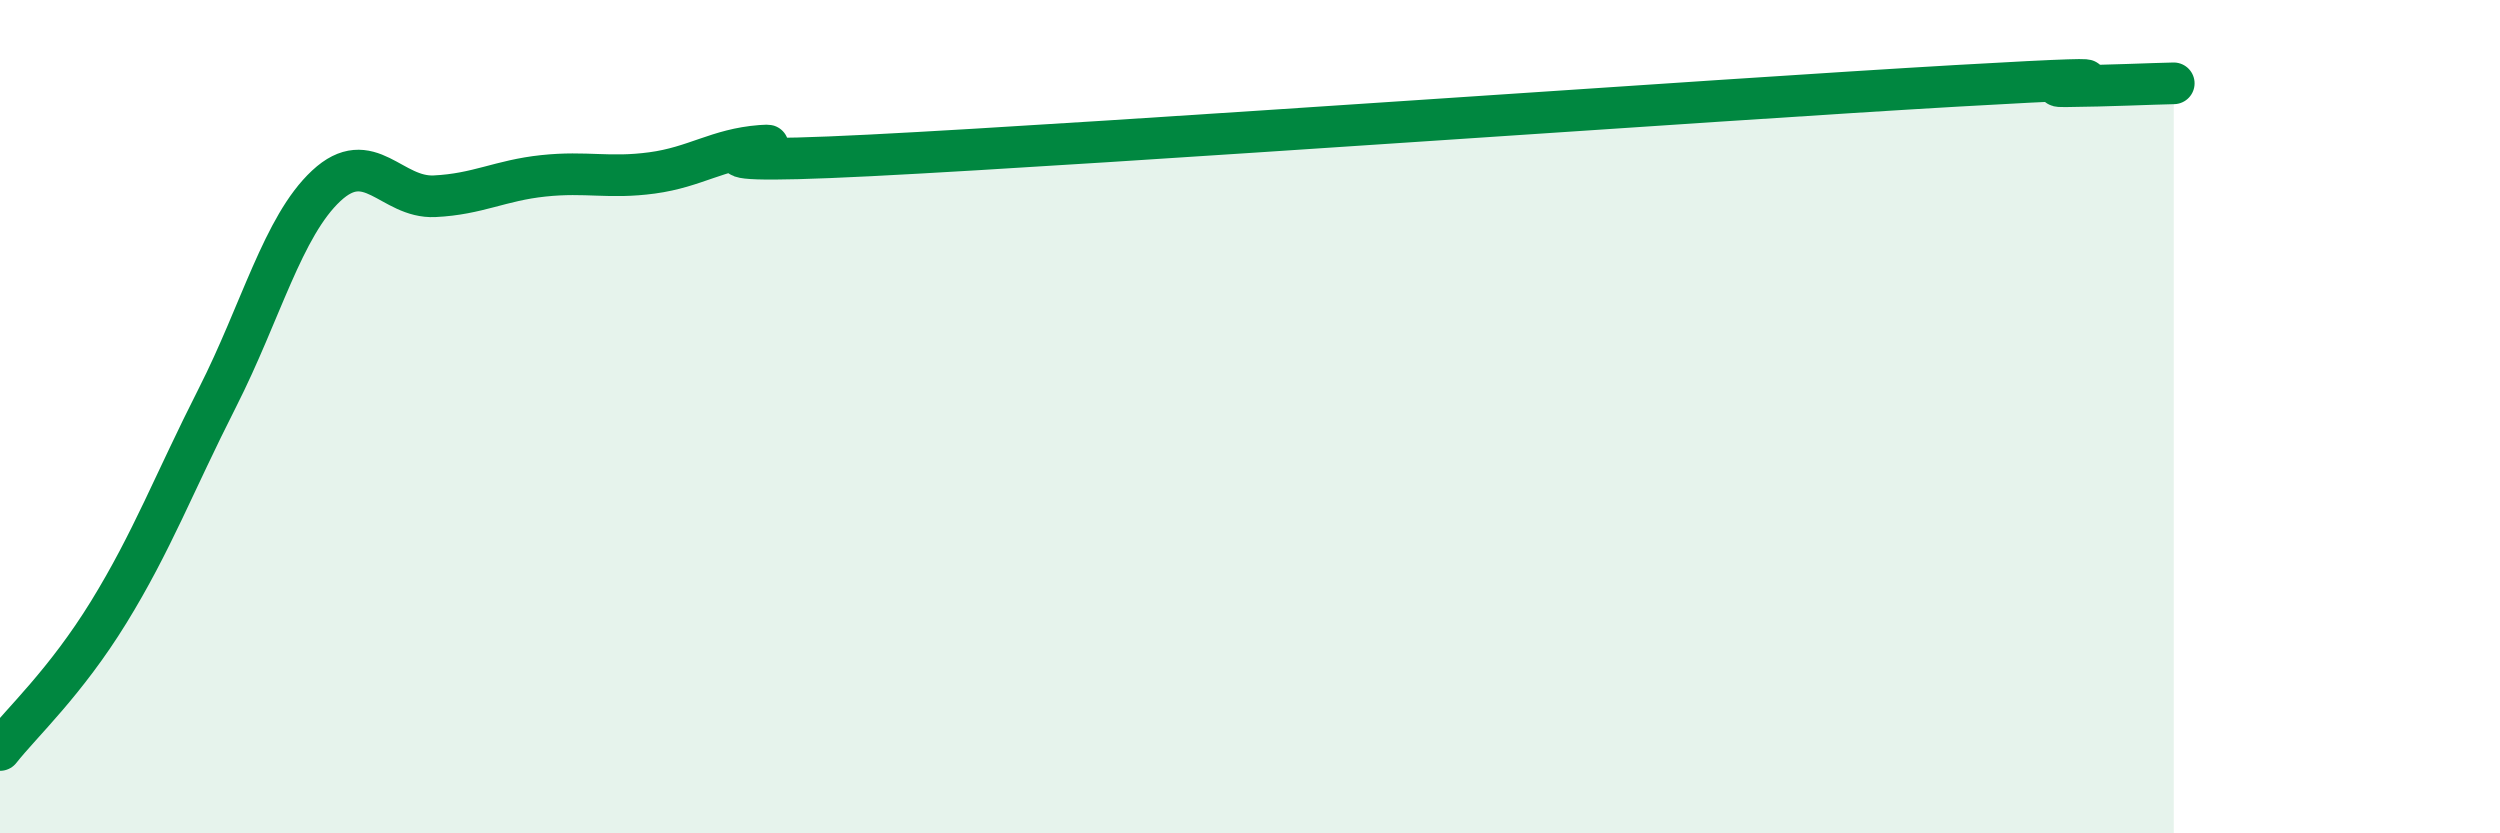
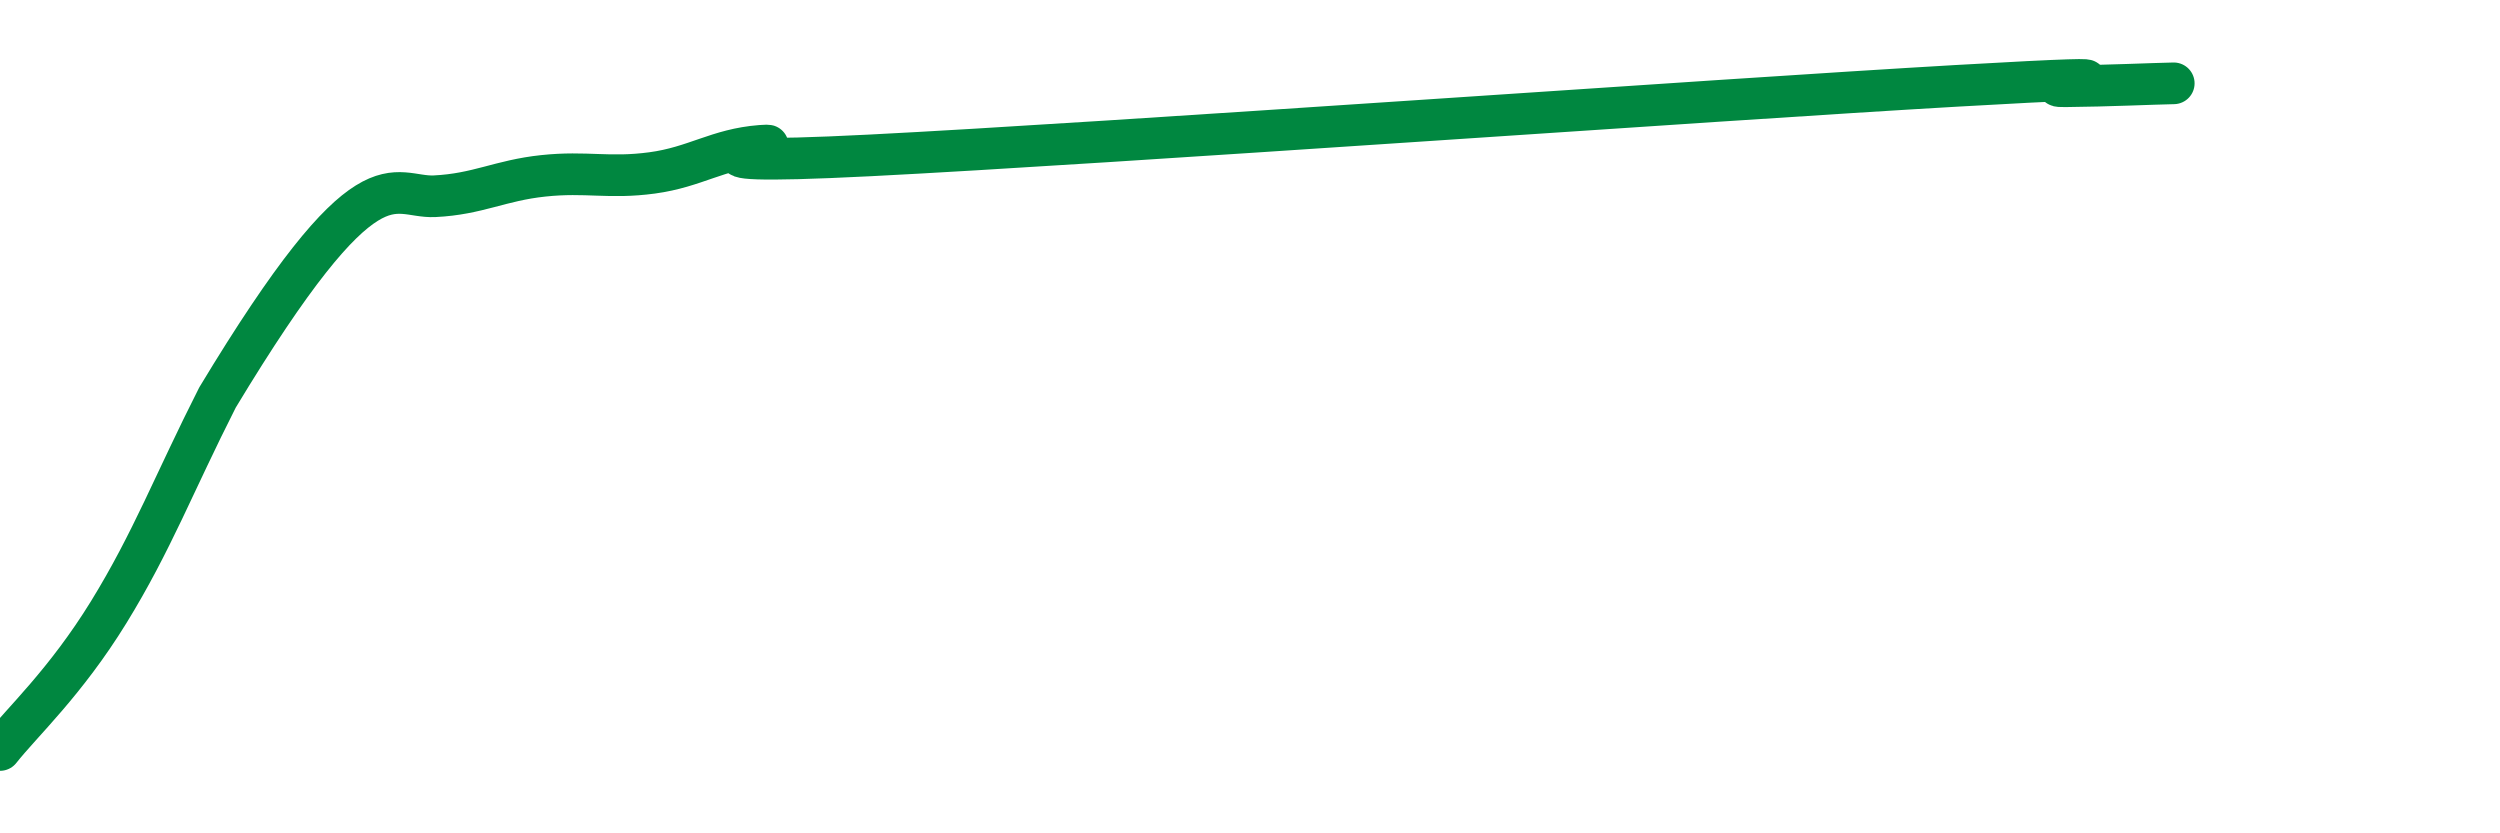
<svg xmlns="http://www.w3.org/2000/svg" width="60" height="20" viewBox="0 0 60 20">
-   <path d="M 0,18 C 0.52,17.34 1.57,16.38 2.61,14.69 C 3.65,13 4.18,11.59 5.22,9.54 C 6.26,7.49 6.79,5.43 7.83,4.46 C 8.87,3.49 9.39,4.76 10.43,4.71 C 11.47,4.66 12,4.33 13.04,4.22 C 14.08,4.11 14.61,4.29 15.65,4.15 C 16.69,4.01 17.22,3.58 18.26,3.5 C 19.3,3.42 15.13,4.02 20.87,3.73 C 26.61,3.44 41.22,2.39 46.96,2.06 C 52.7,1.73 48.53,2.08 49.57,2.07 C 50.61,2.06 51.65,2.01 52.17,2L52.17 20L0 20Z" fill="#008740" opacity="0.1" stroke-linecap="round" stroke-linejoin="round" />
-   <path d="M 0,18 C 0.52,17.34 1.57,16.38 2.61,14.69 C 3.65,13 4.18,11.59 5.22,9.54 C 6.26,7.49 6.79,5.43 7.83,4.46 C 8.87,3.49 9.39,4.76 10.43,4.71 C 11.47,4.66 12,4.33 13.04,4.22 C 14.08,4.11 14.61,4.29 15.65,4.15 C 16.69,4.01 17.22,3.58 18.26,3.5 C 19.3,3.42 15.13,4.02 20.87,3.73 C 26.61,3.44 41.22,2.39 46.96,2.06 C 52.7,1.73 48.53,2.08 49.57,2.07 C 50.61,2.06 51.65,2.01 52.17,2" stroke="#008740" stroke-width="1" fill="none" stroke-linecap="round" stroke-linejoin="round" />
+   <path d="M 0,18 C 0.52,17.34 1.57,16.38 2.61,14.69 C 3.65,13 4.18,11.59 5.22,9.54 C 8.87,3.49 9.39,4.76 10.43,4.71 C 11.47,4.66 12,4.33 13.04,4.22 C 14.08,4.11 14.61,4.29 15.65,4.15 C 16.69,4.01 17.22,3.58 18.26,3.5 C 19.3,3.42 15.13,4.02 20.87,3.73 C 26.61,3.44 41.22,2.39 46.96,2.06 C 52.7,1.73 48.53,2.08 49.57,2.07 C 50.61,2.06 51.65,2.01 52.17,2" stroke="#008740" stroke-width="1" fill="none" stroke-linecap="round" stroke-linejoin="round" />
</svg>